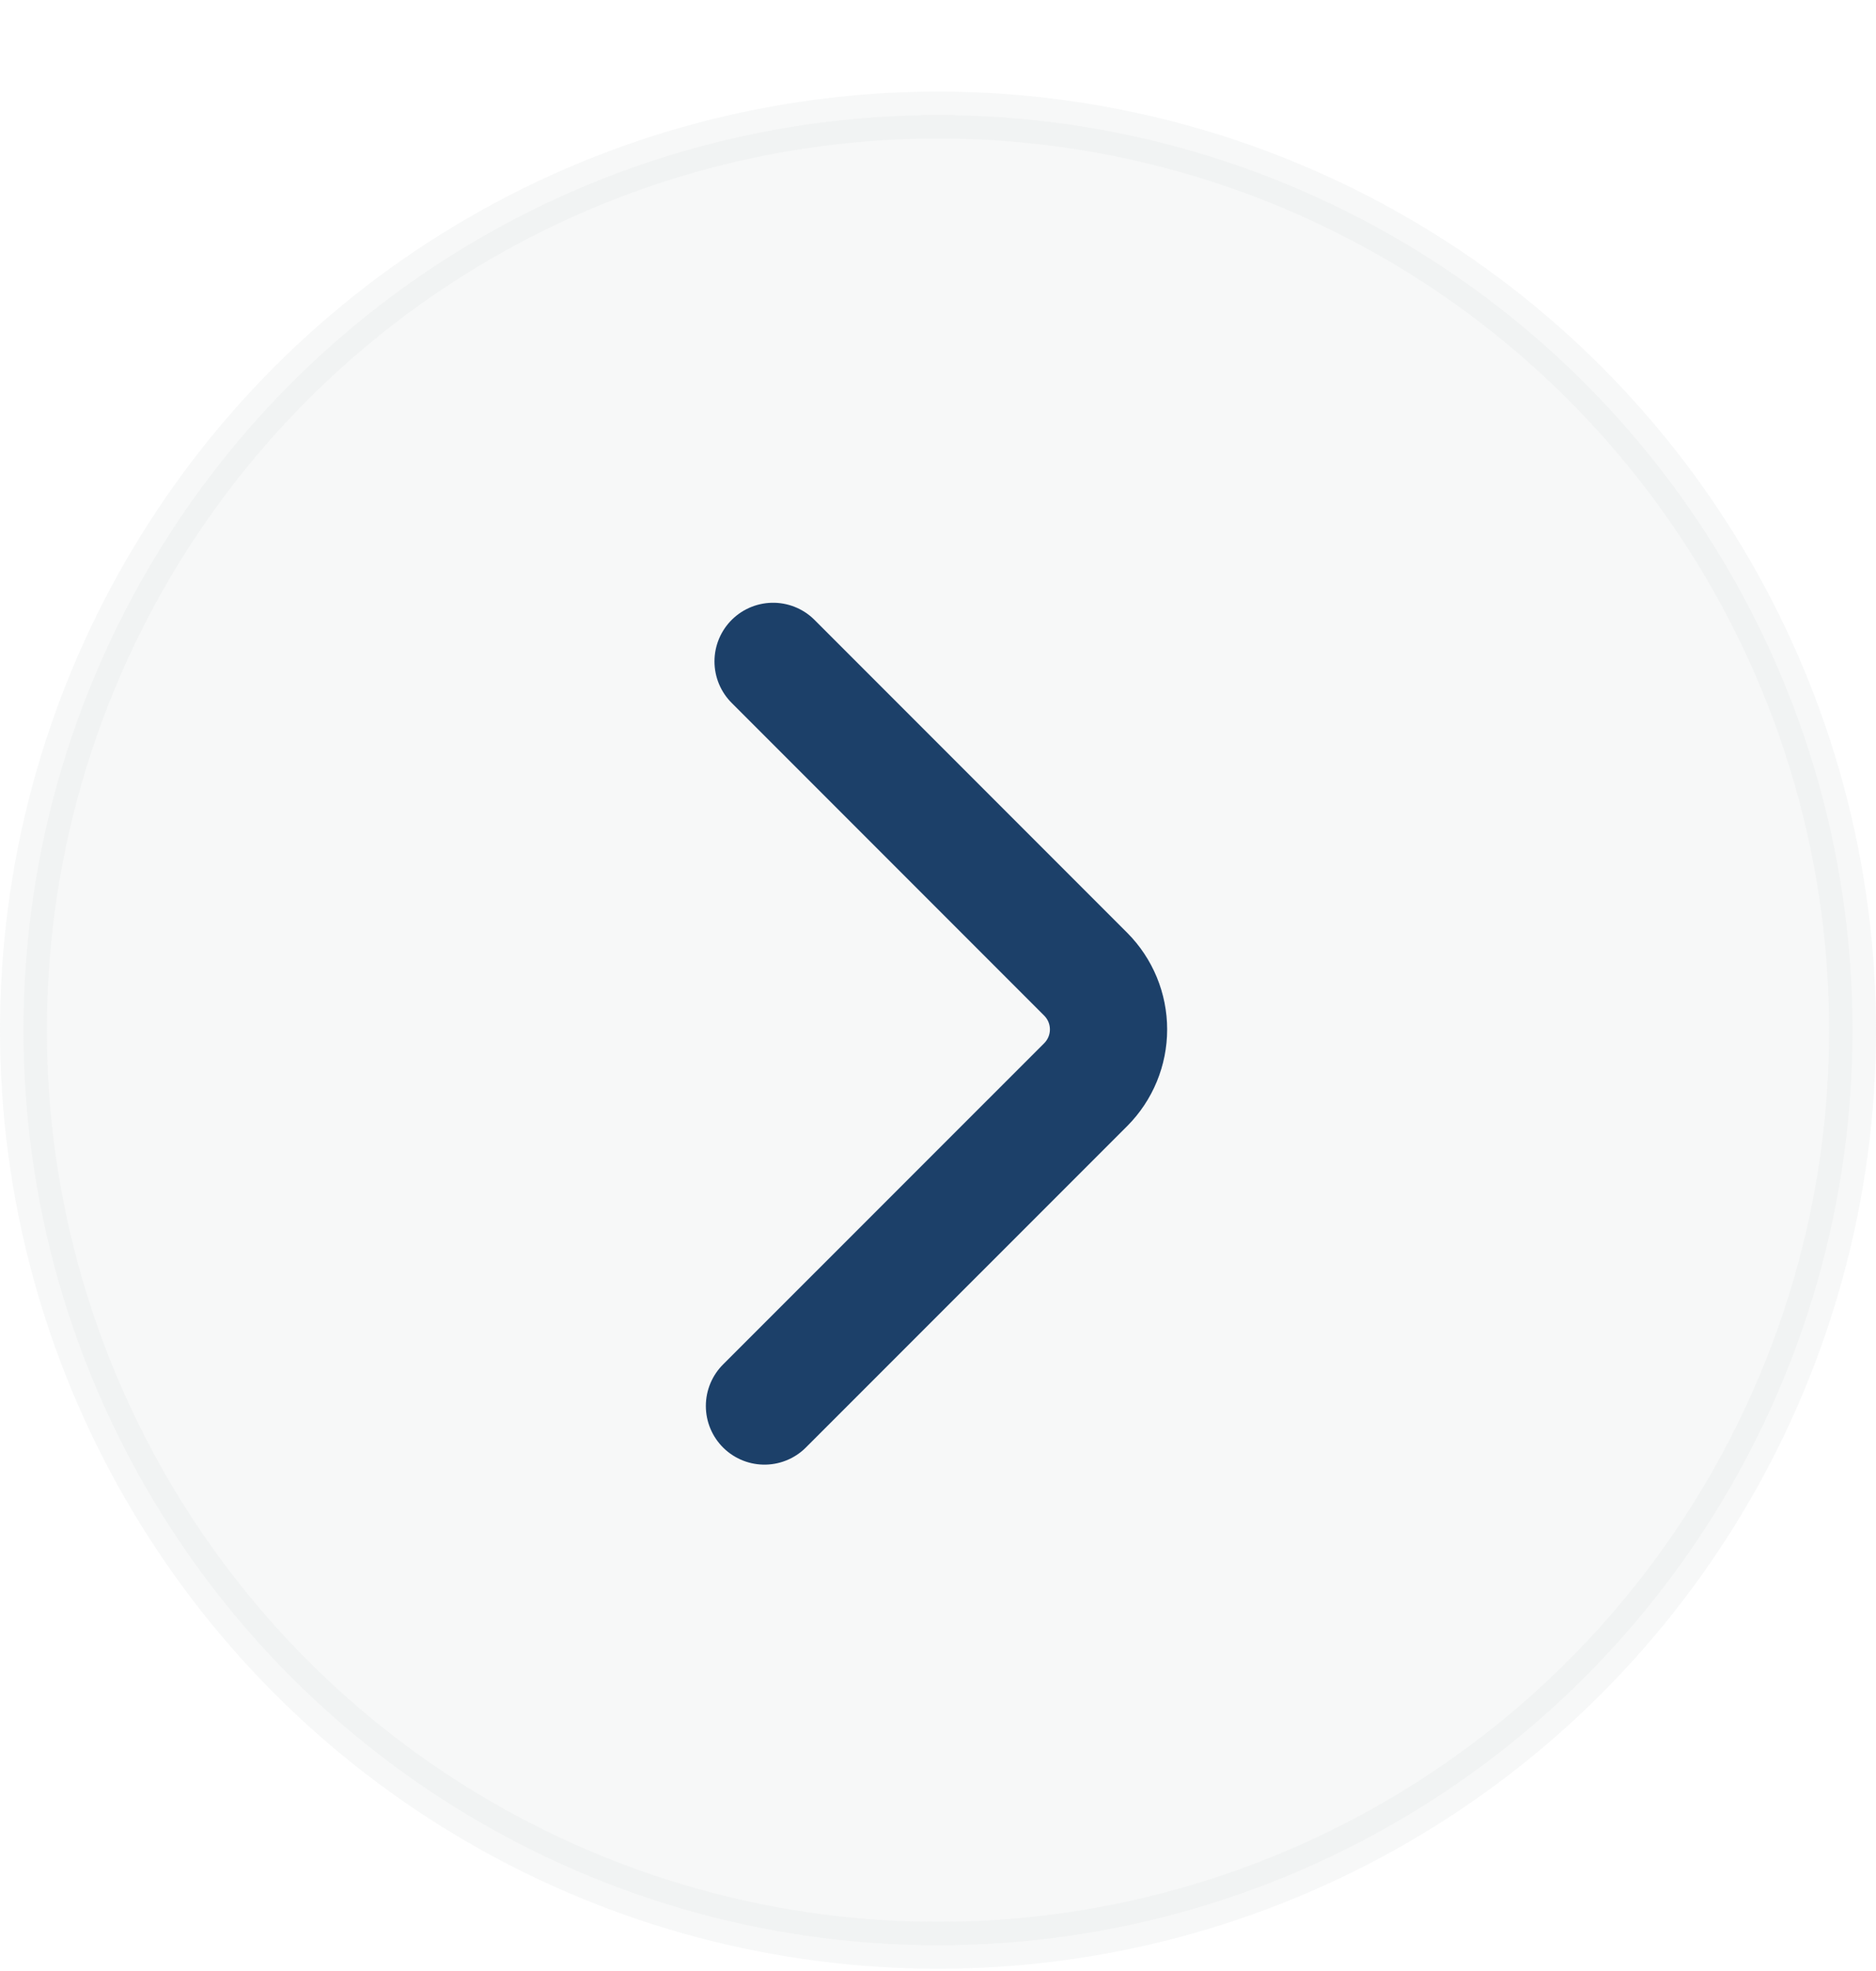
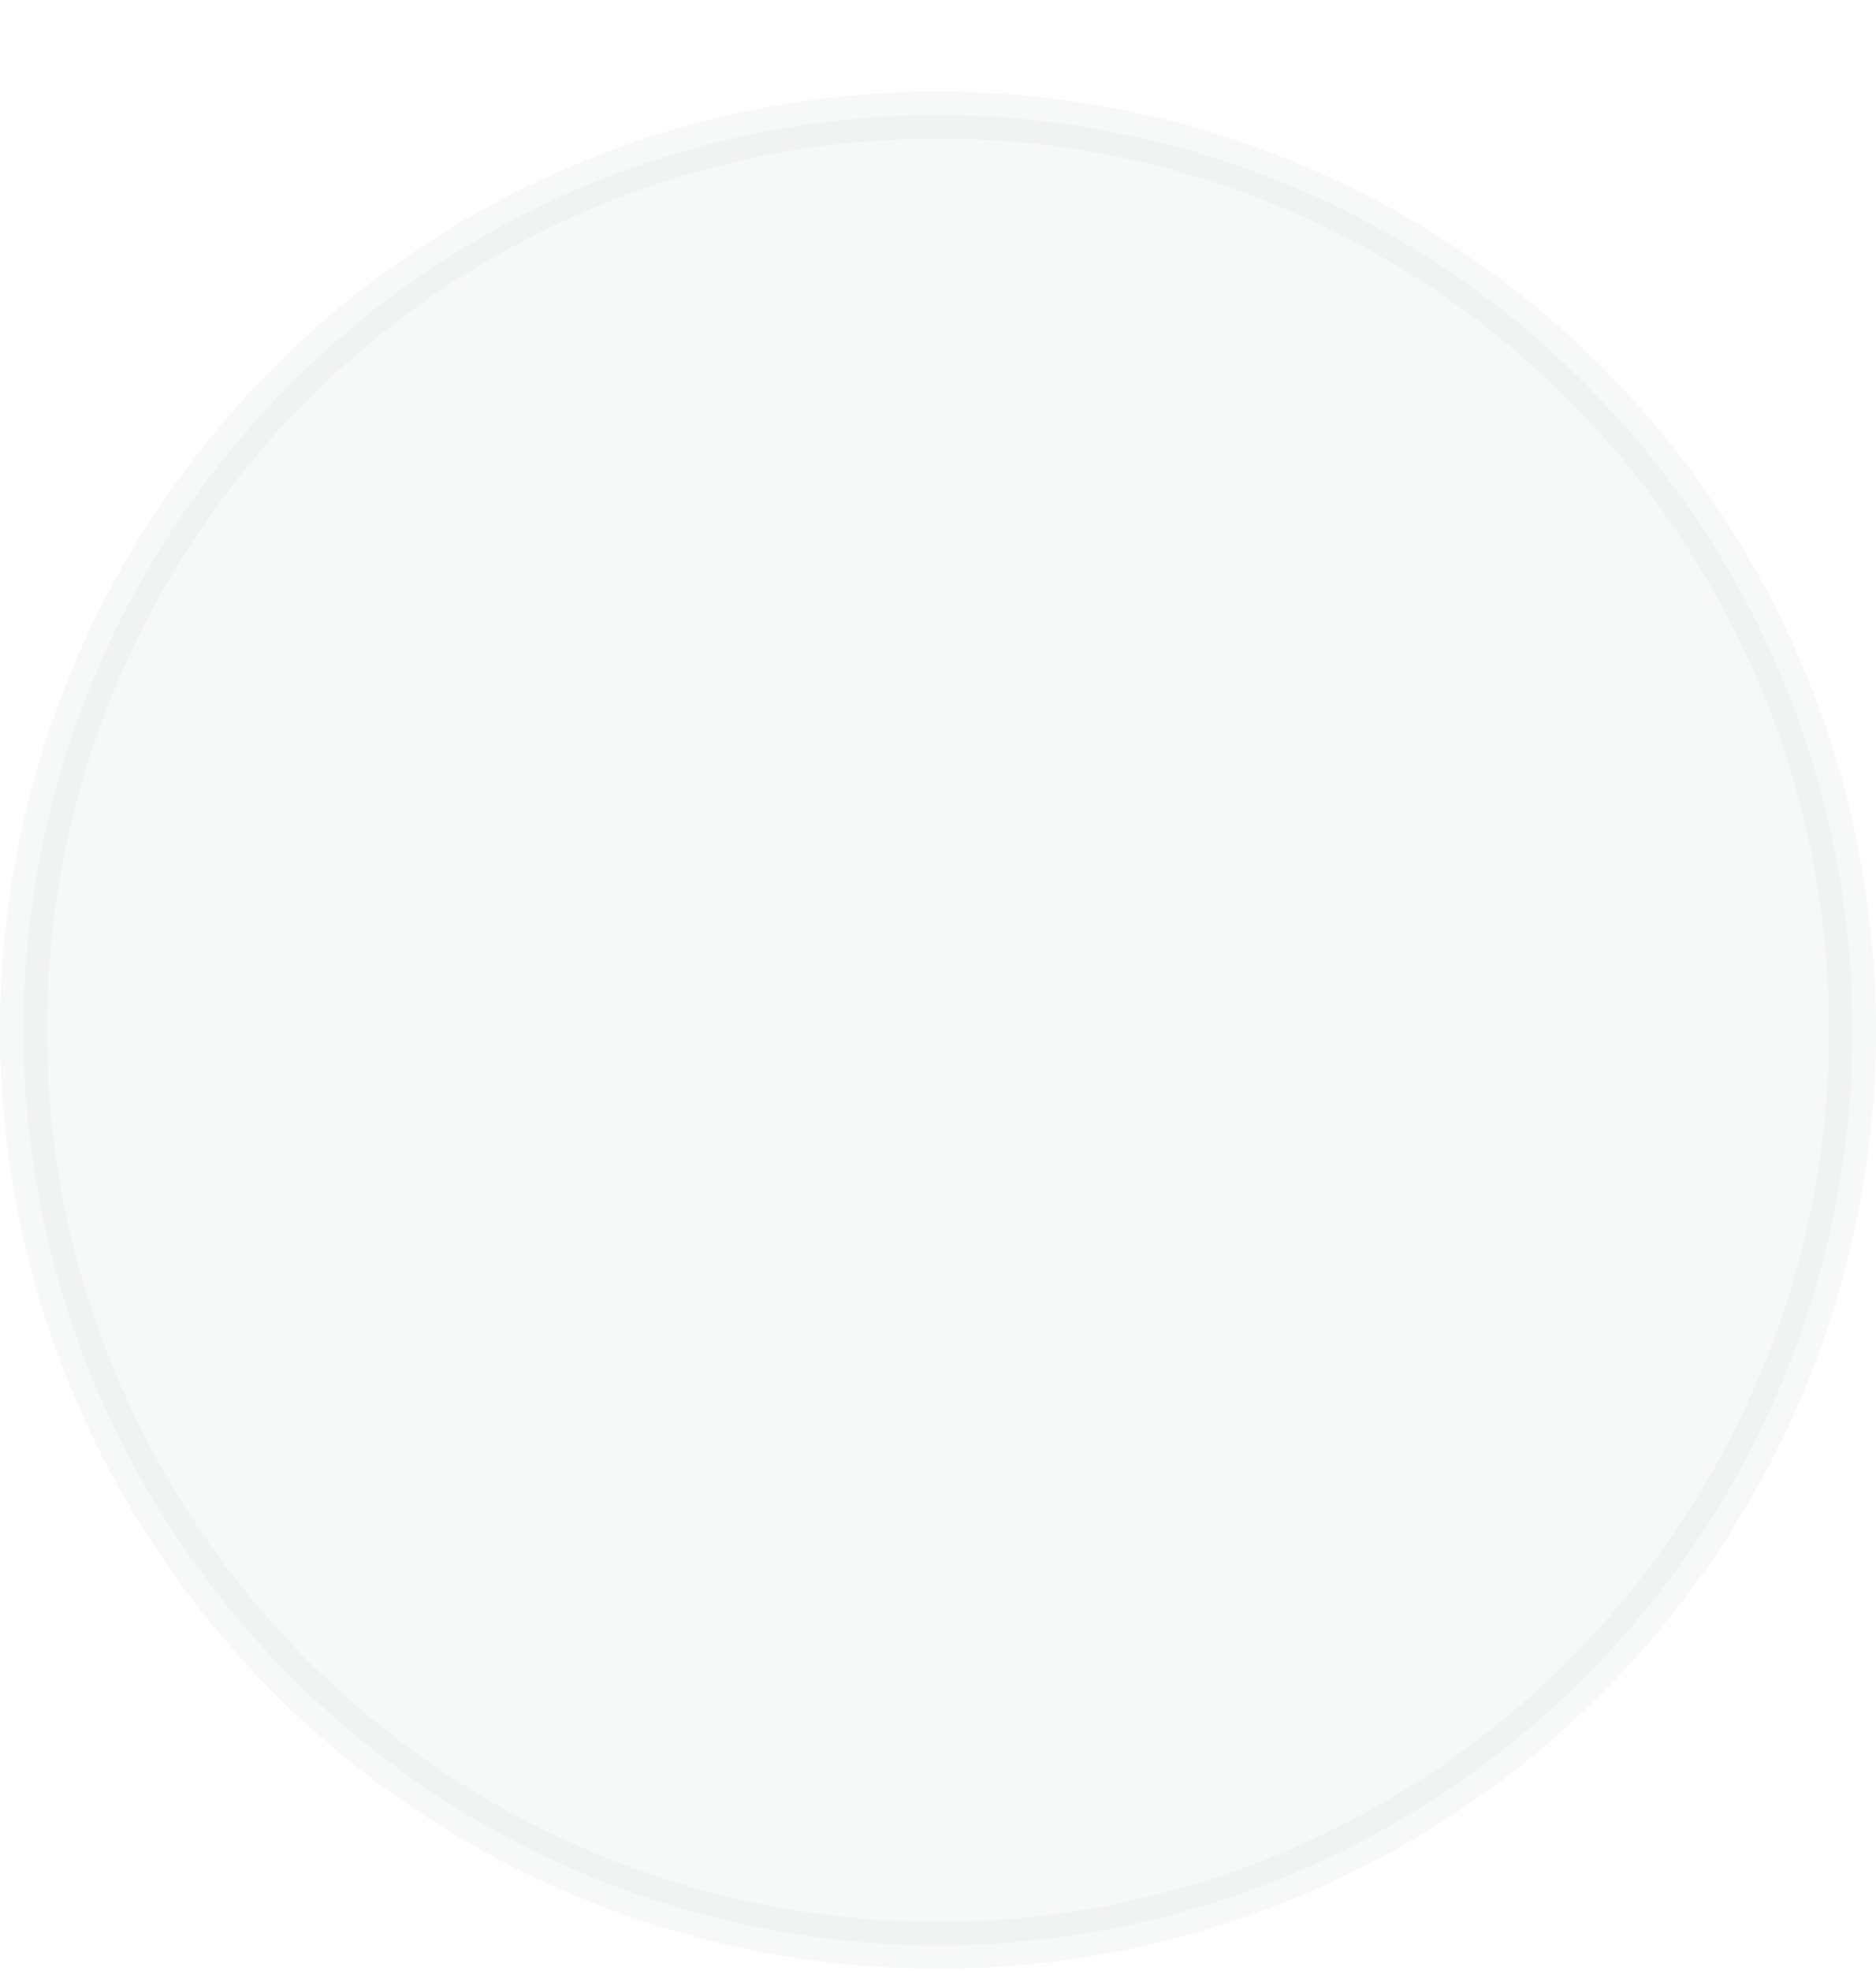
<svg xmlns="http://www.w3.org/2000/svg" width="20" height="21" viewBox="0 0 20 21" fill="none">
  <circle opacity="0.3" cx="10" cy="10.976" r="9.75" fill="#E5E6E7" stroke="#E5E6E7" stroke-width="0.5" />
-   <path d="M8.15 14.98L11.575 11.556C11.731 11.399 11.818 11.188 11.818 10.968C11.818 10.748 11.731 10.537 11.575 10.38L8.242 7.047" stroke="#1C4069" stroke-width="1.25" stroke-linecap="round" stroke-linejoin="bevel" />
</svg>